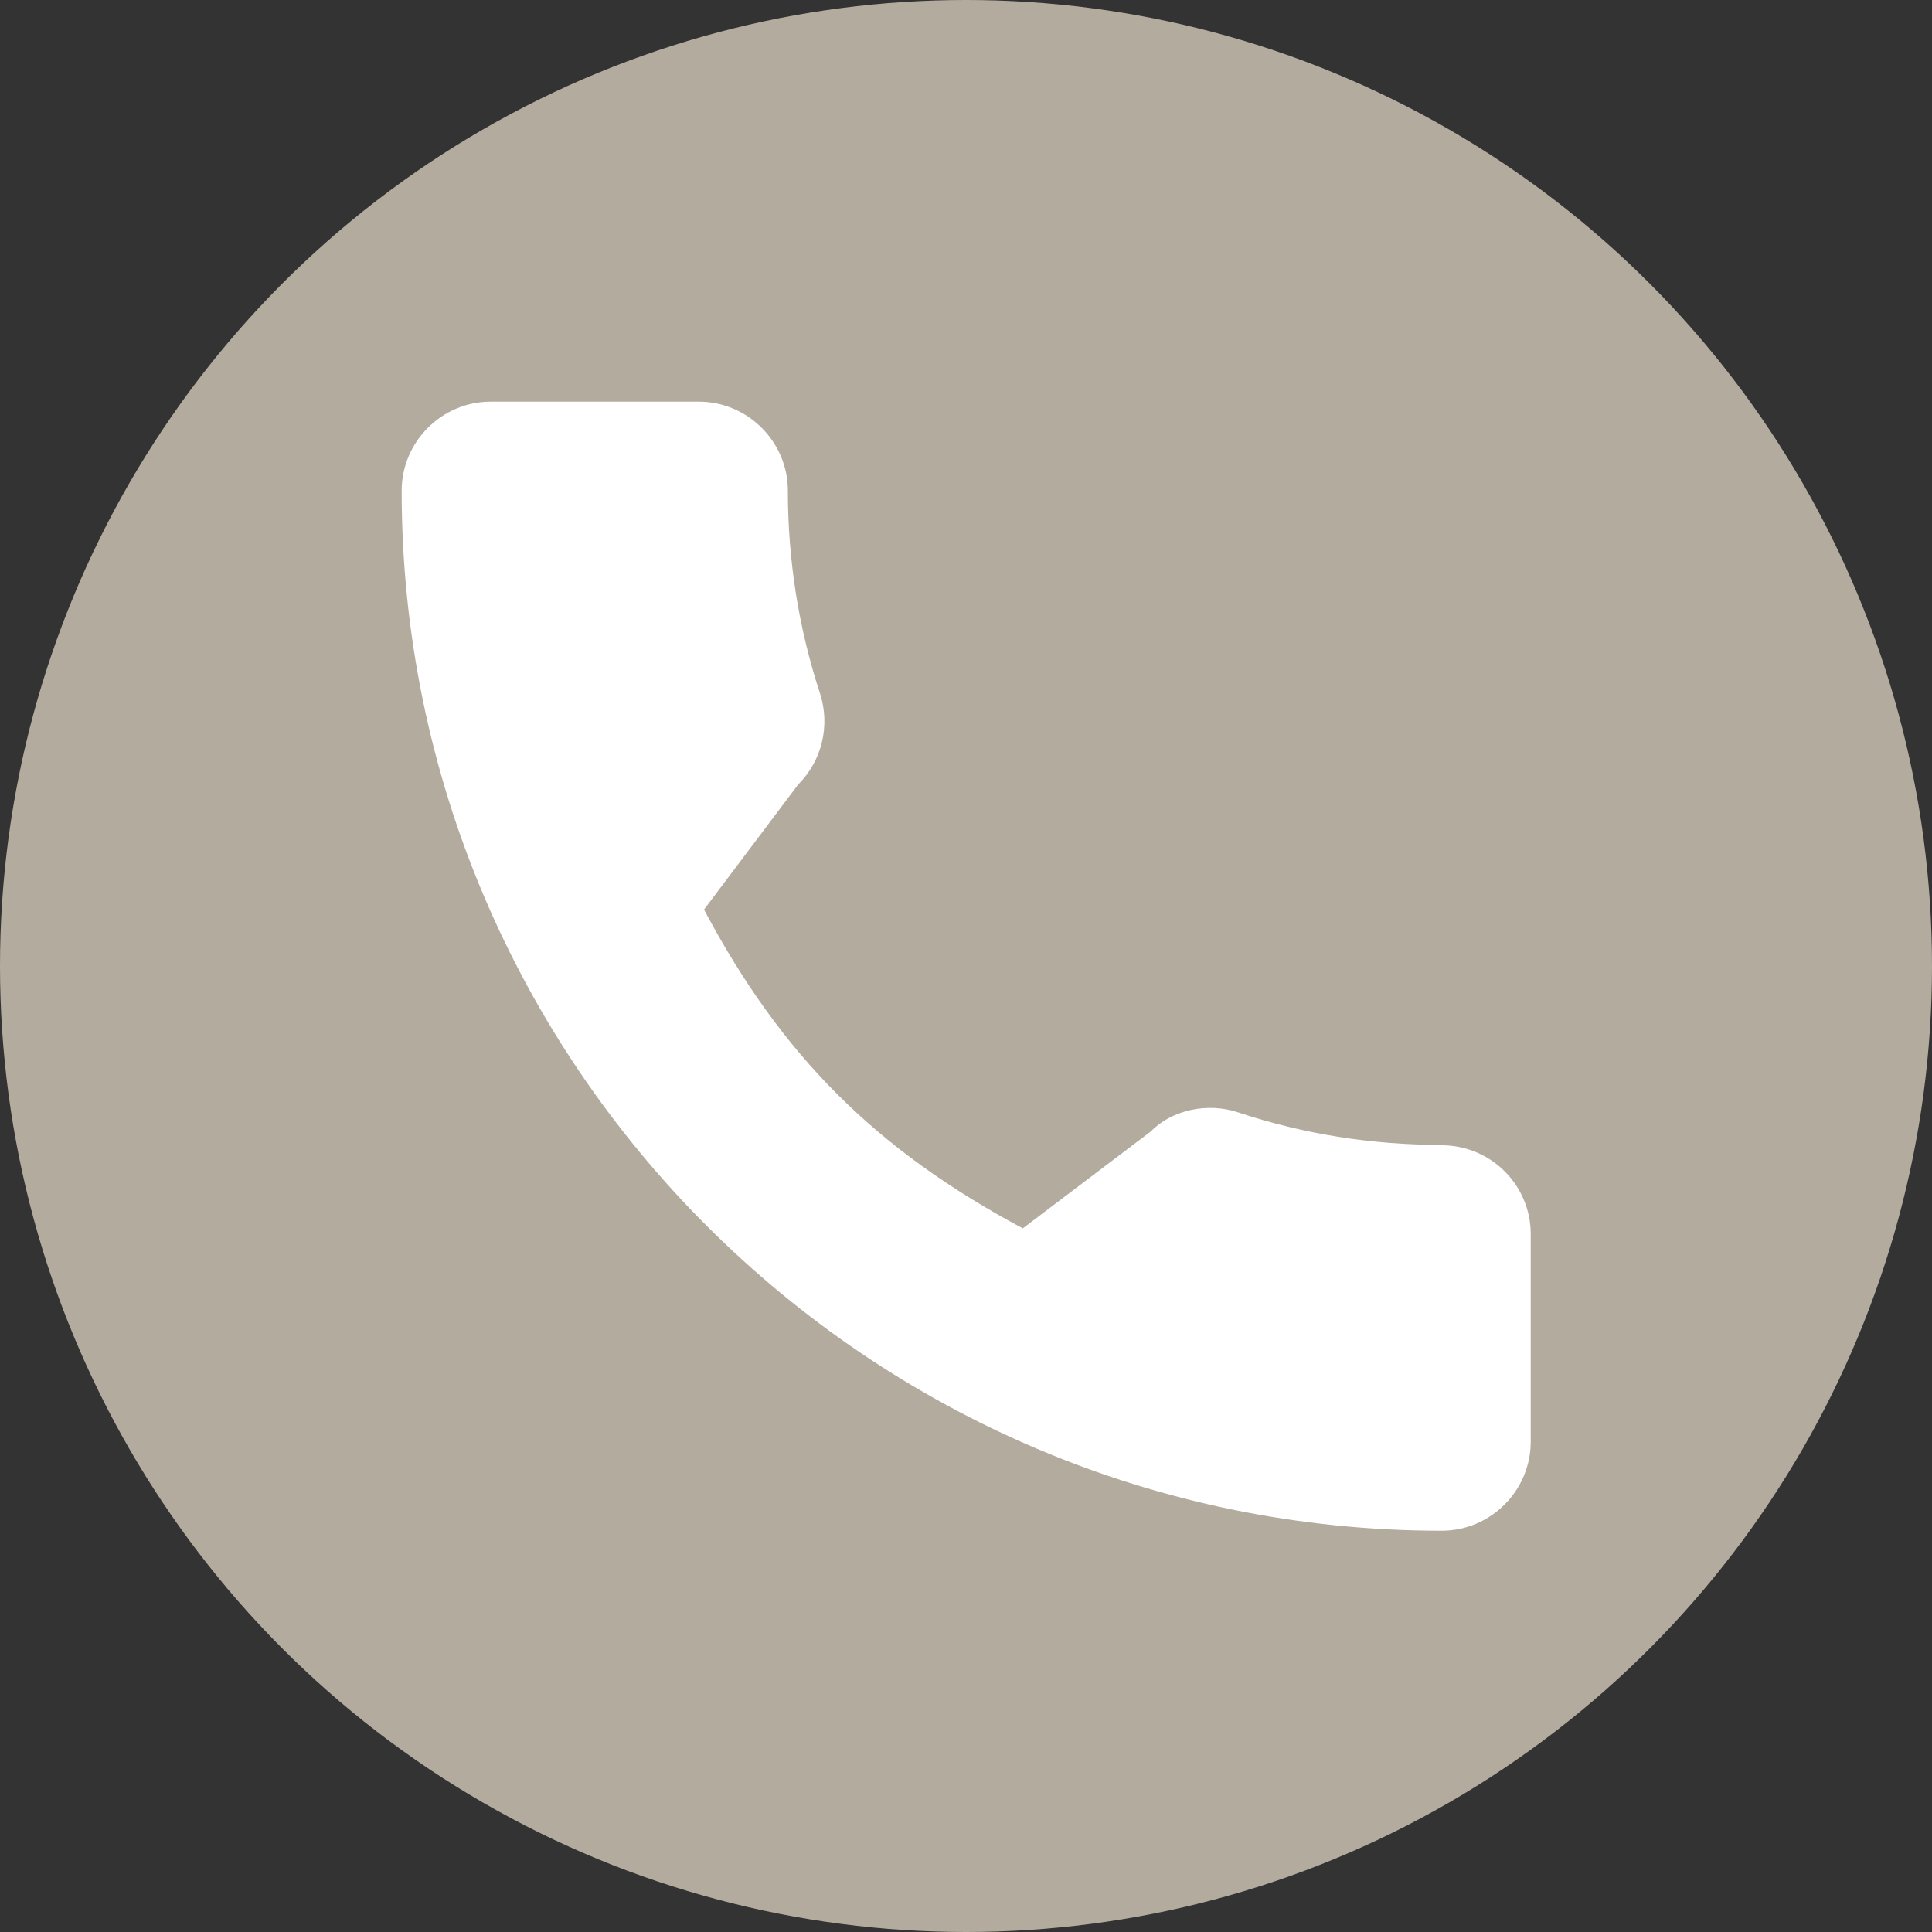
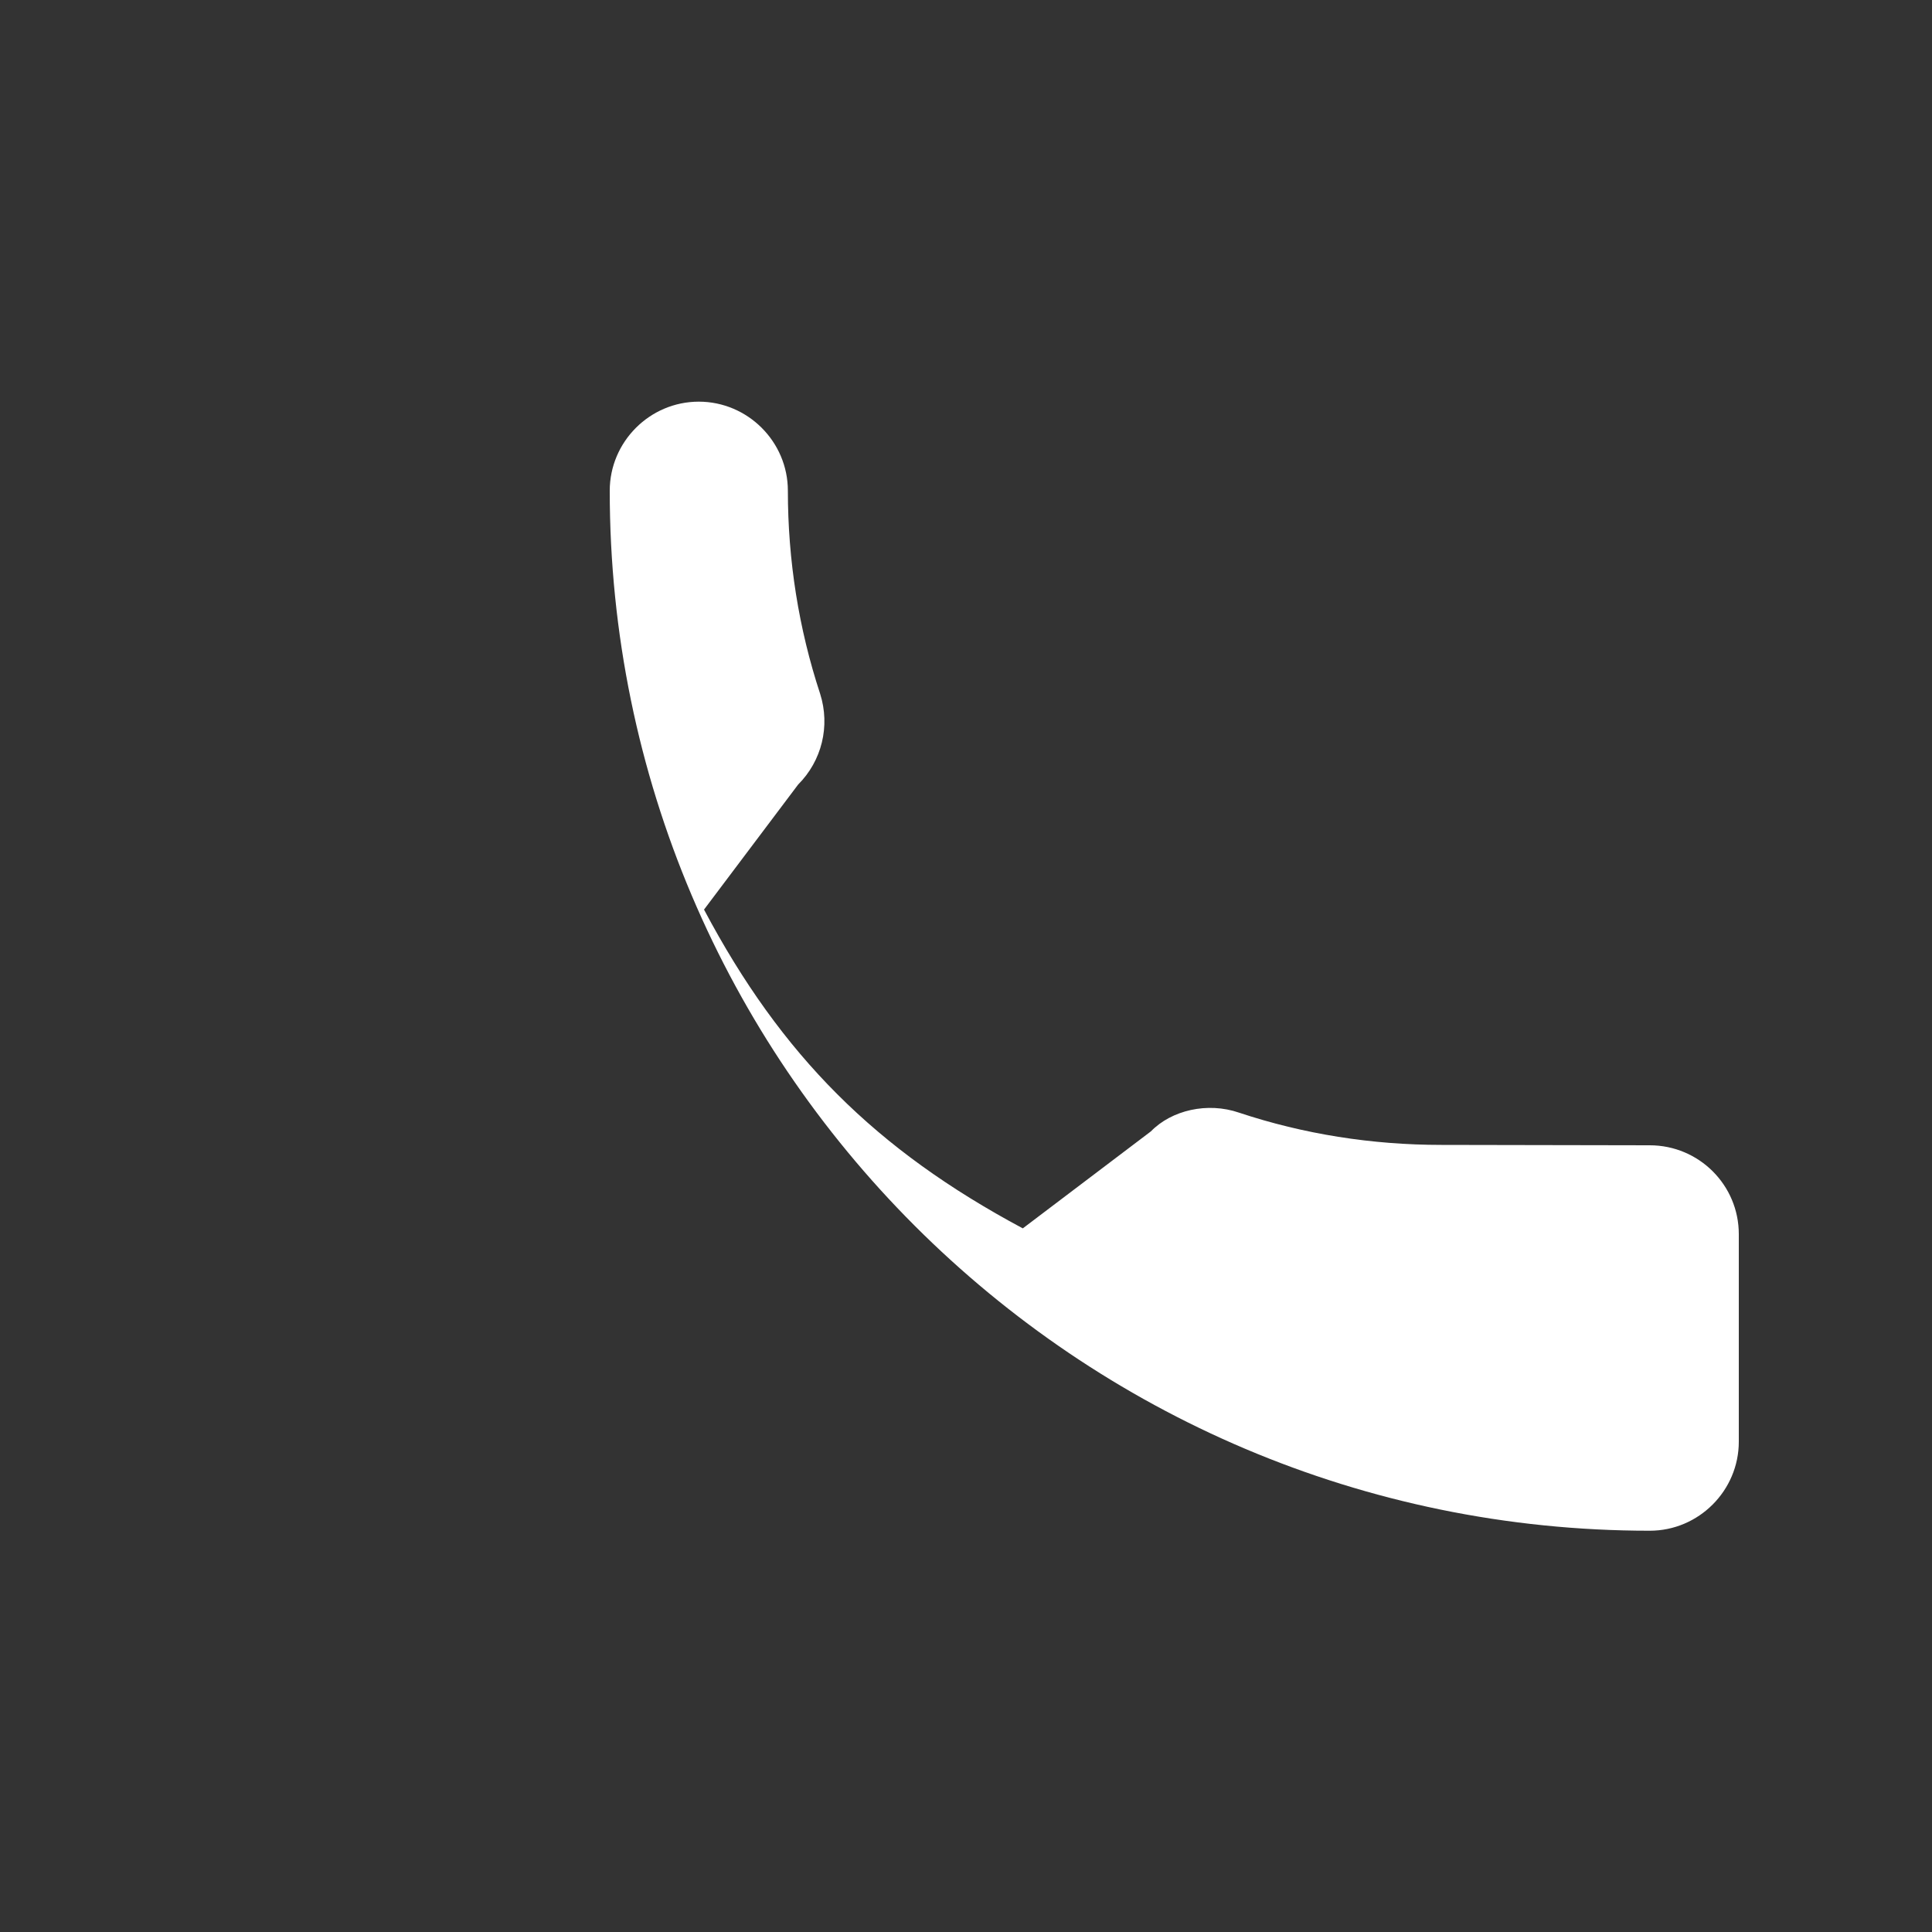
<svg xmlns="http://www.w3.org/2000/svg" id="Layer_1" viewBox="0 0 100 100">
  <rect x="0" y="0" width="100" height="100" fill="#333333" stroke="none" />
  <defs>
    <style>.cls-1{fill:#fff;}.cls-2{fill:#B3AB9E;}</style>
  </defs>
-   <circle class="cls-2" cx="50" cy="50" r="50" />
-   <path class="cls-1" d="m74.61,59.26c-3.61,0-7.14-.56-10.48-1.67-1.63-.56-3.49-.13-4.56.97l-6.63,5.02c-7.61-4.07-12.49-8.94-16.5-16.5l4.87-6.47c1.23-1.23,1.67-3.03,1.14-4.7-1.11-3.37-1.67-6.91-1.67-10.51,0-2.54-2.08-4.61-4.61-4.61h-10.77c-2.54,0-4.61,2.08-4.61,4.61,0,29.68,24.15,53.83,53.83,53.83,2.54,0,4.61-2.08,4.61-4.61v-10.74c0-2.54-2.06-4.6-4.61-4.6Z" />
+   <path class="cls-1" d="m74.61,59.26c-3.61,0-7.14-.56-10.48-1.67-1.63-.56-3.49-.13-4.56.97l-6.63,5.02c-7.61-4.07-12.49-8.94-16.5-16.5l4.87-6.47c1.23-1.23,1.67-3.03,1.14-4.7-1.11-3.37-1.67-6.91-1.67-10.51,0-2.54-2.08-4.61-4.61-4.61c-2.54,0-4.61,2.08-4.61,4.61,0,29.68,24.15,53.83,53.83,53.83,2.54,0,4.61-2.08,4.61-4.61v-10.74c0-2.54-2.06-4.6-4.61-4.6Z" />
</svg>